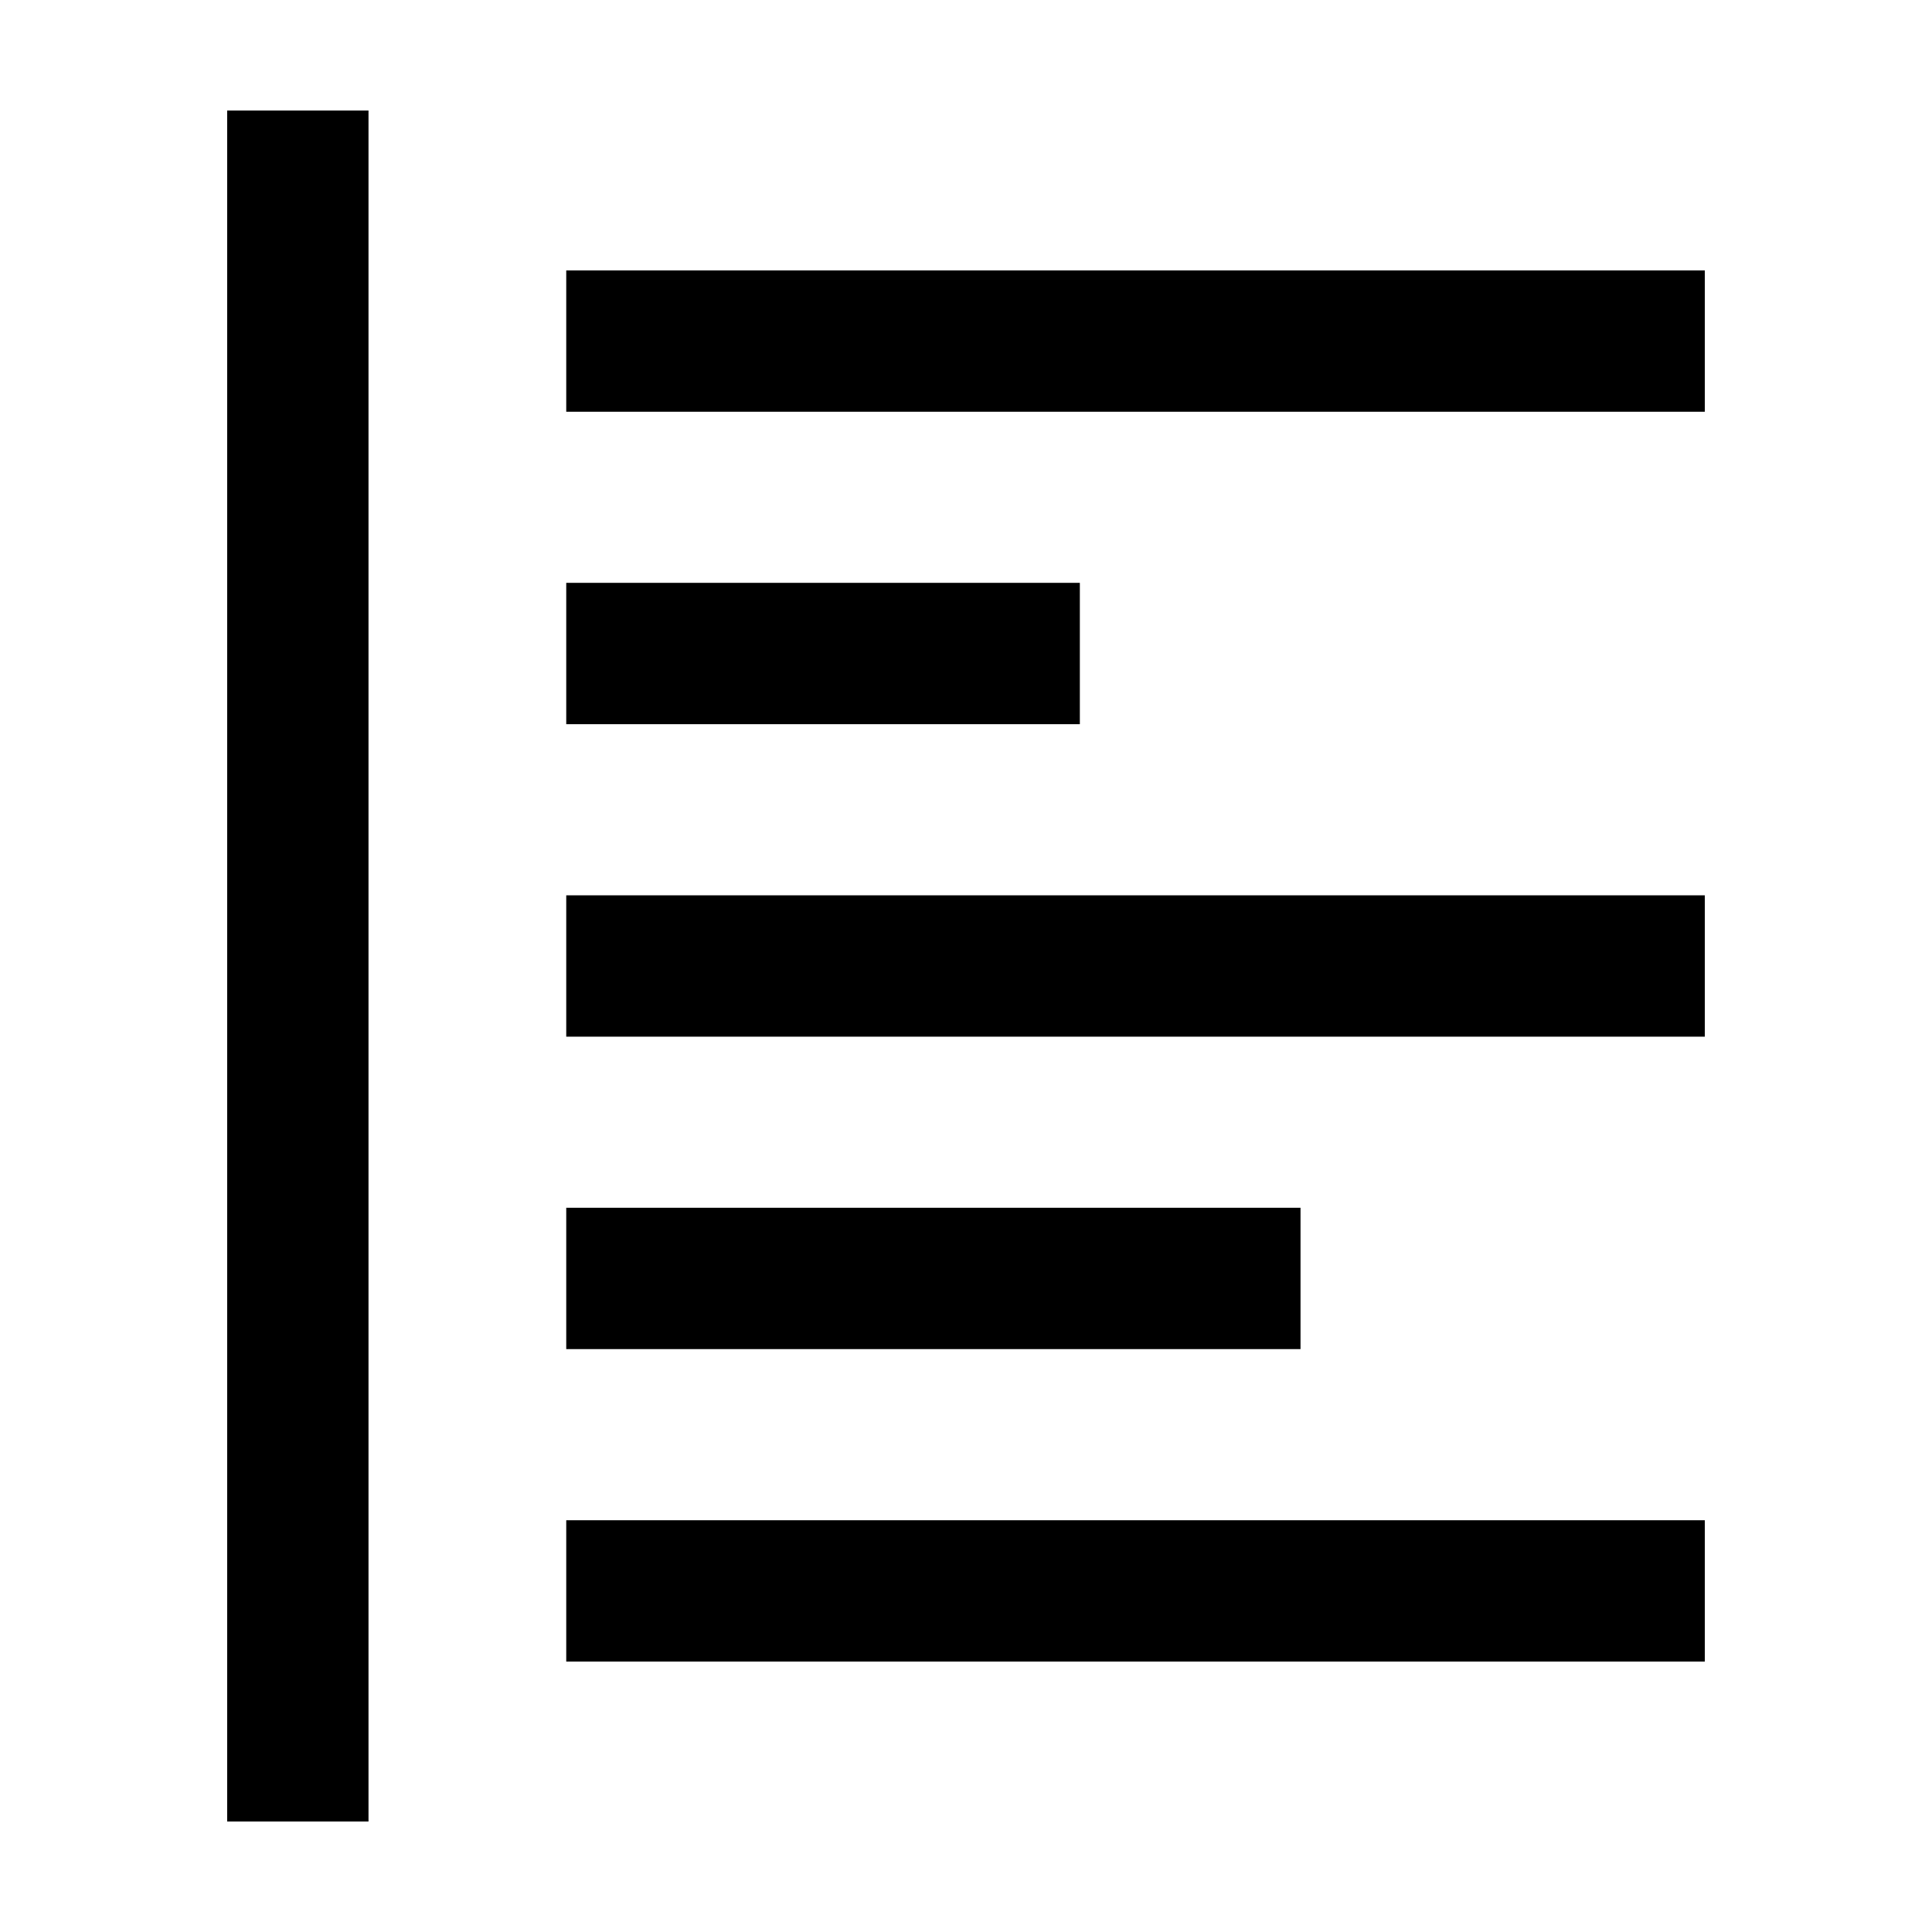
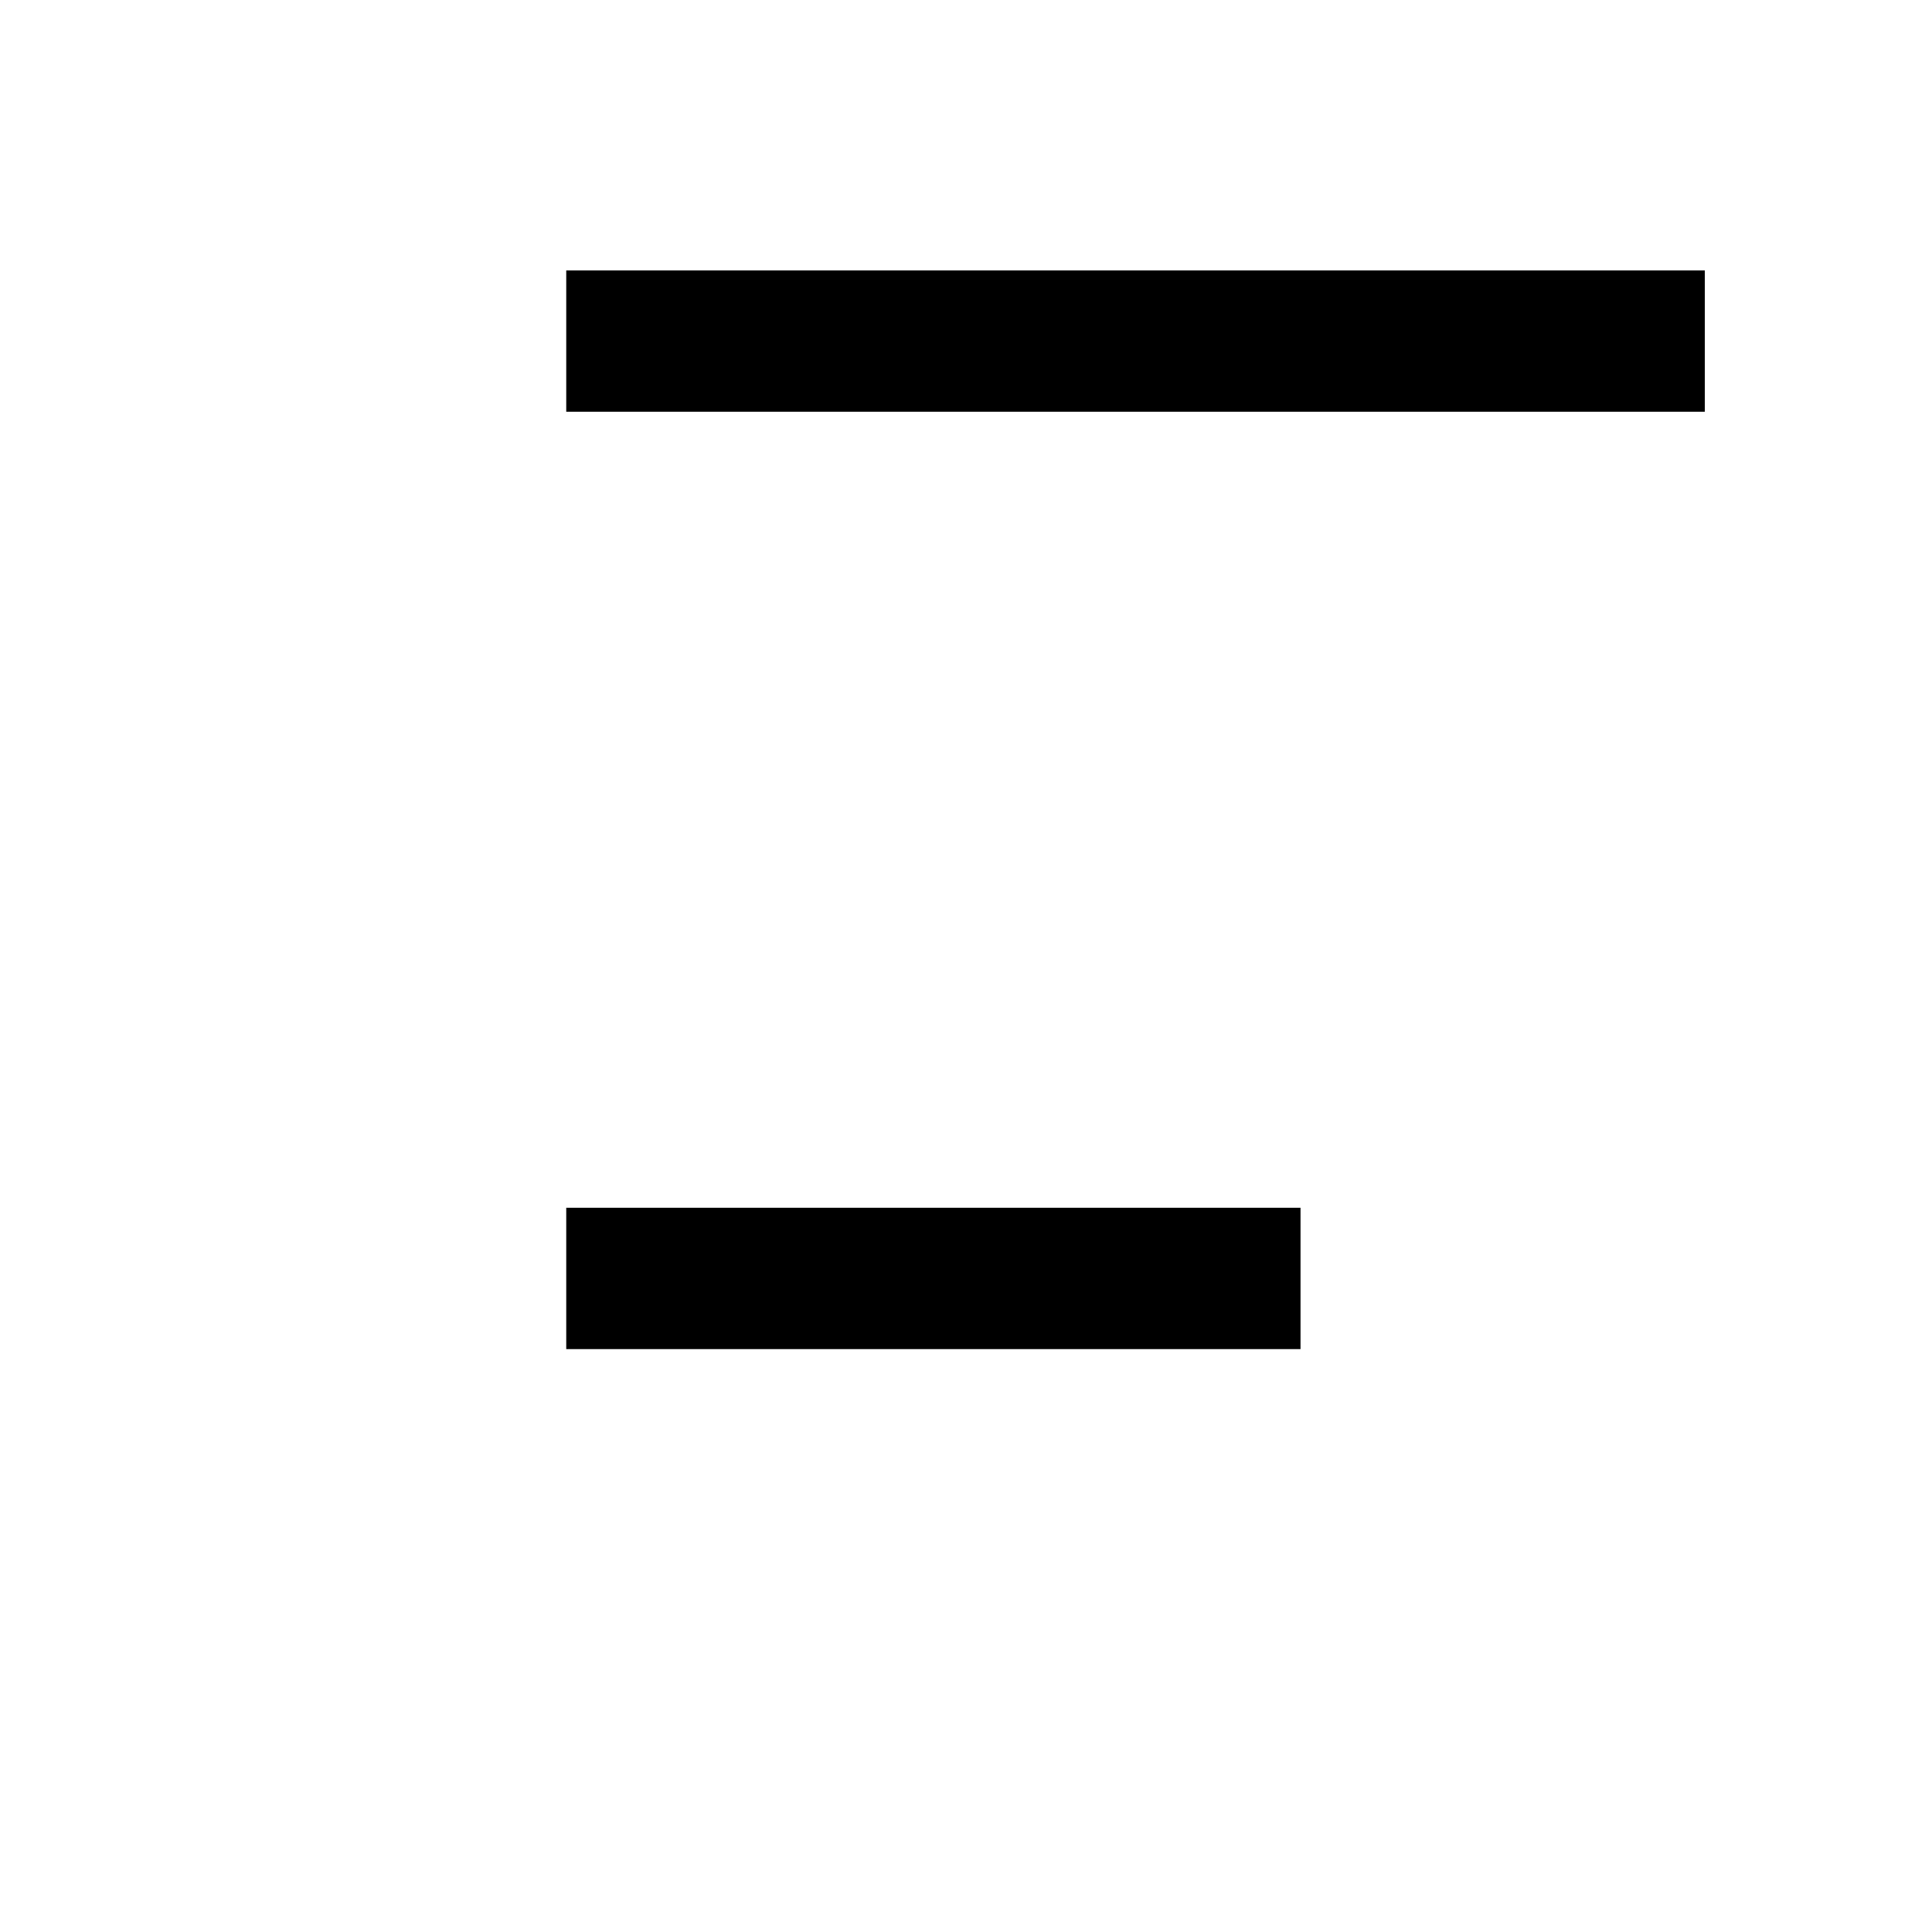
<svg xmlns="http://www.w3.org/2000/svg" fill="#000000" width="800px" height="800px" version="1.1" viewBox="144 144 512 512">
  <g>
-     <path d="m204.2 173.29h37.457v453.43h-37.457z" />
    <path d="m294.06 215.66h301.73v37.457h-301.73z" />
-     <path d="m294.06 546.88h301.73v37.457h-301.73z" />
    <path d="m294.06 464.07h194.59v37.457h-194.59z" />
-     <path d="m294.06 381.27h301.73v37.457h-301.73z" />
-     <path d="m294.06 298.46h136.11v37.457h-136.11z" />
  </g>
</svg>